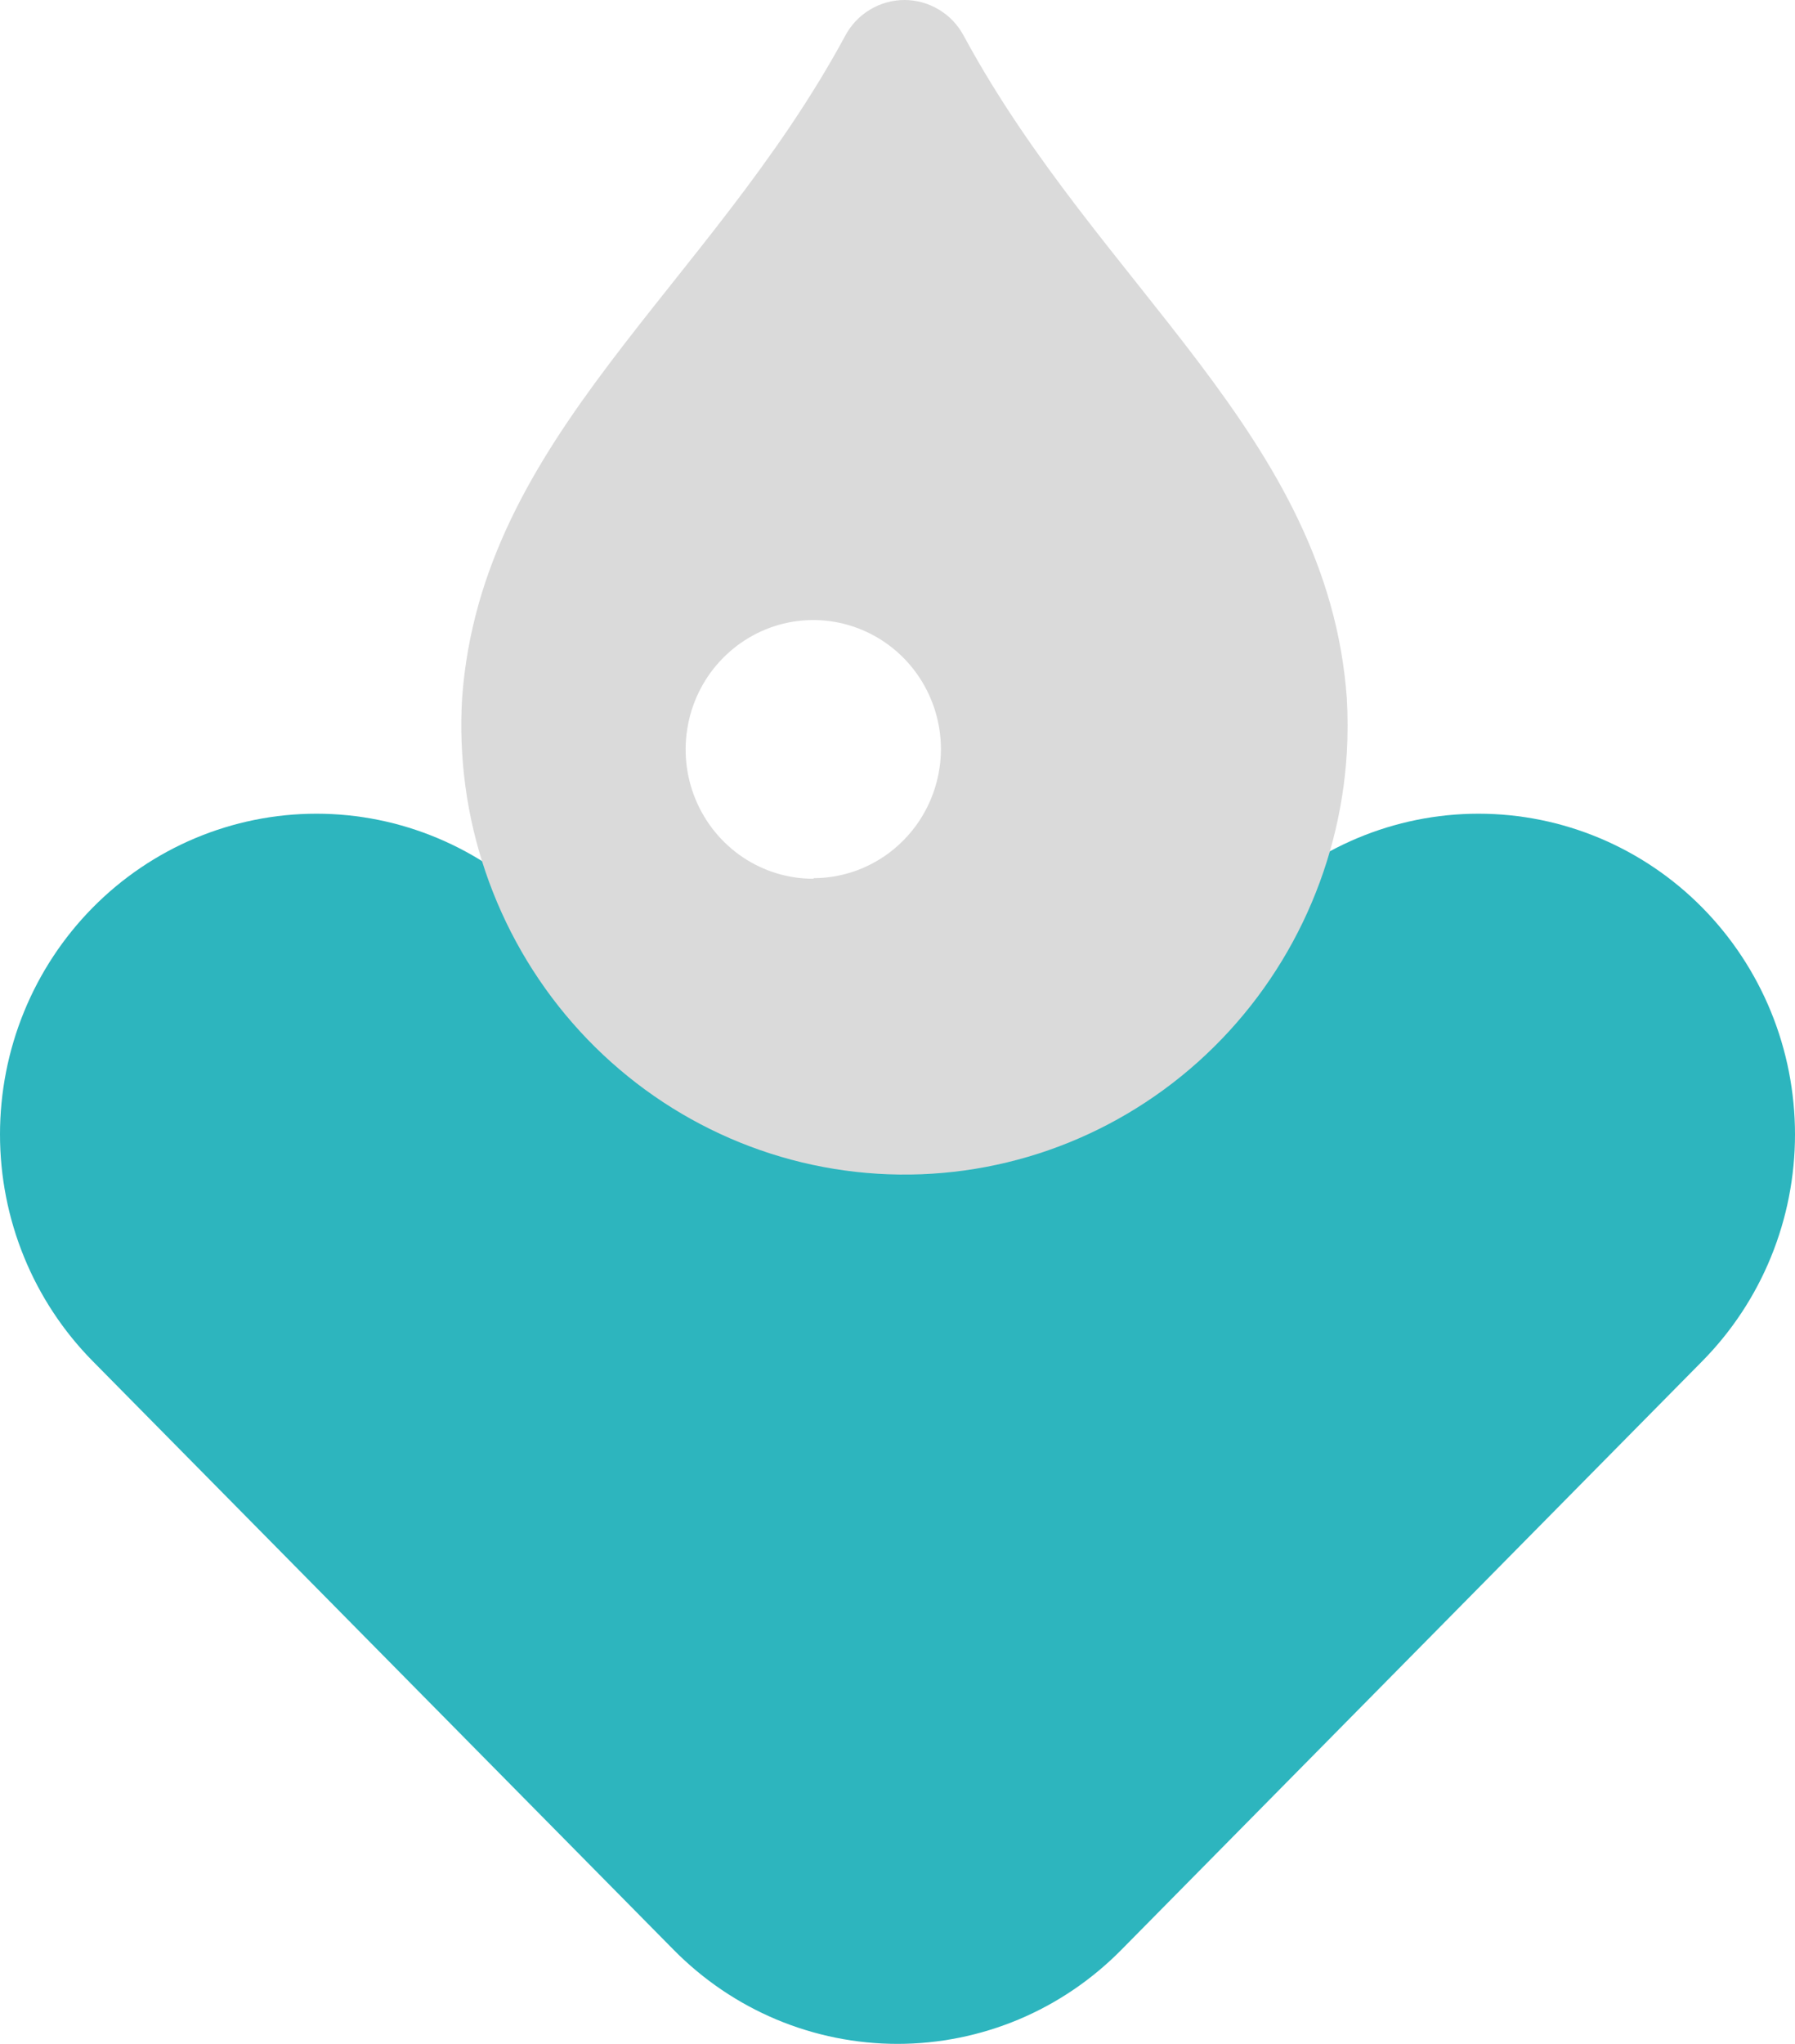
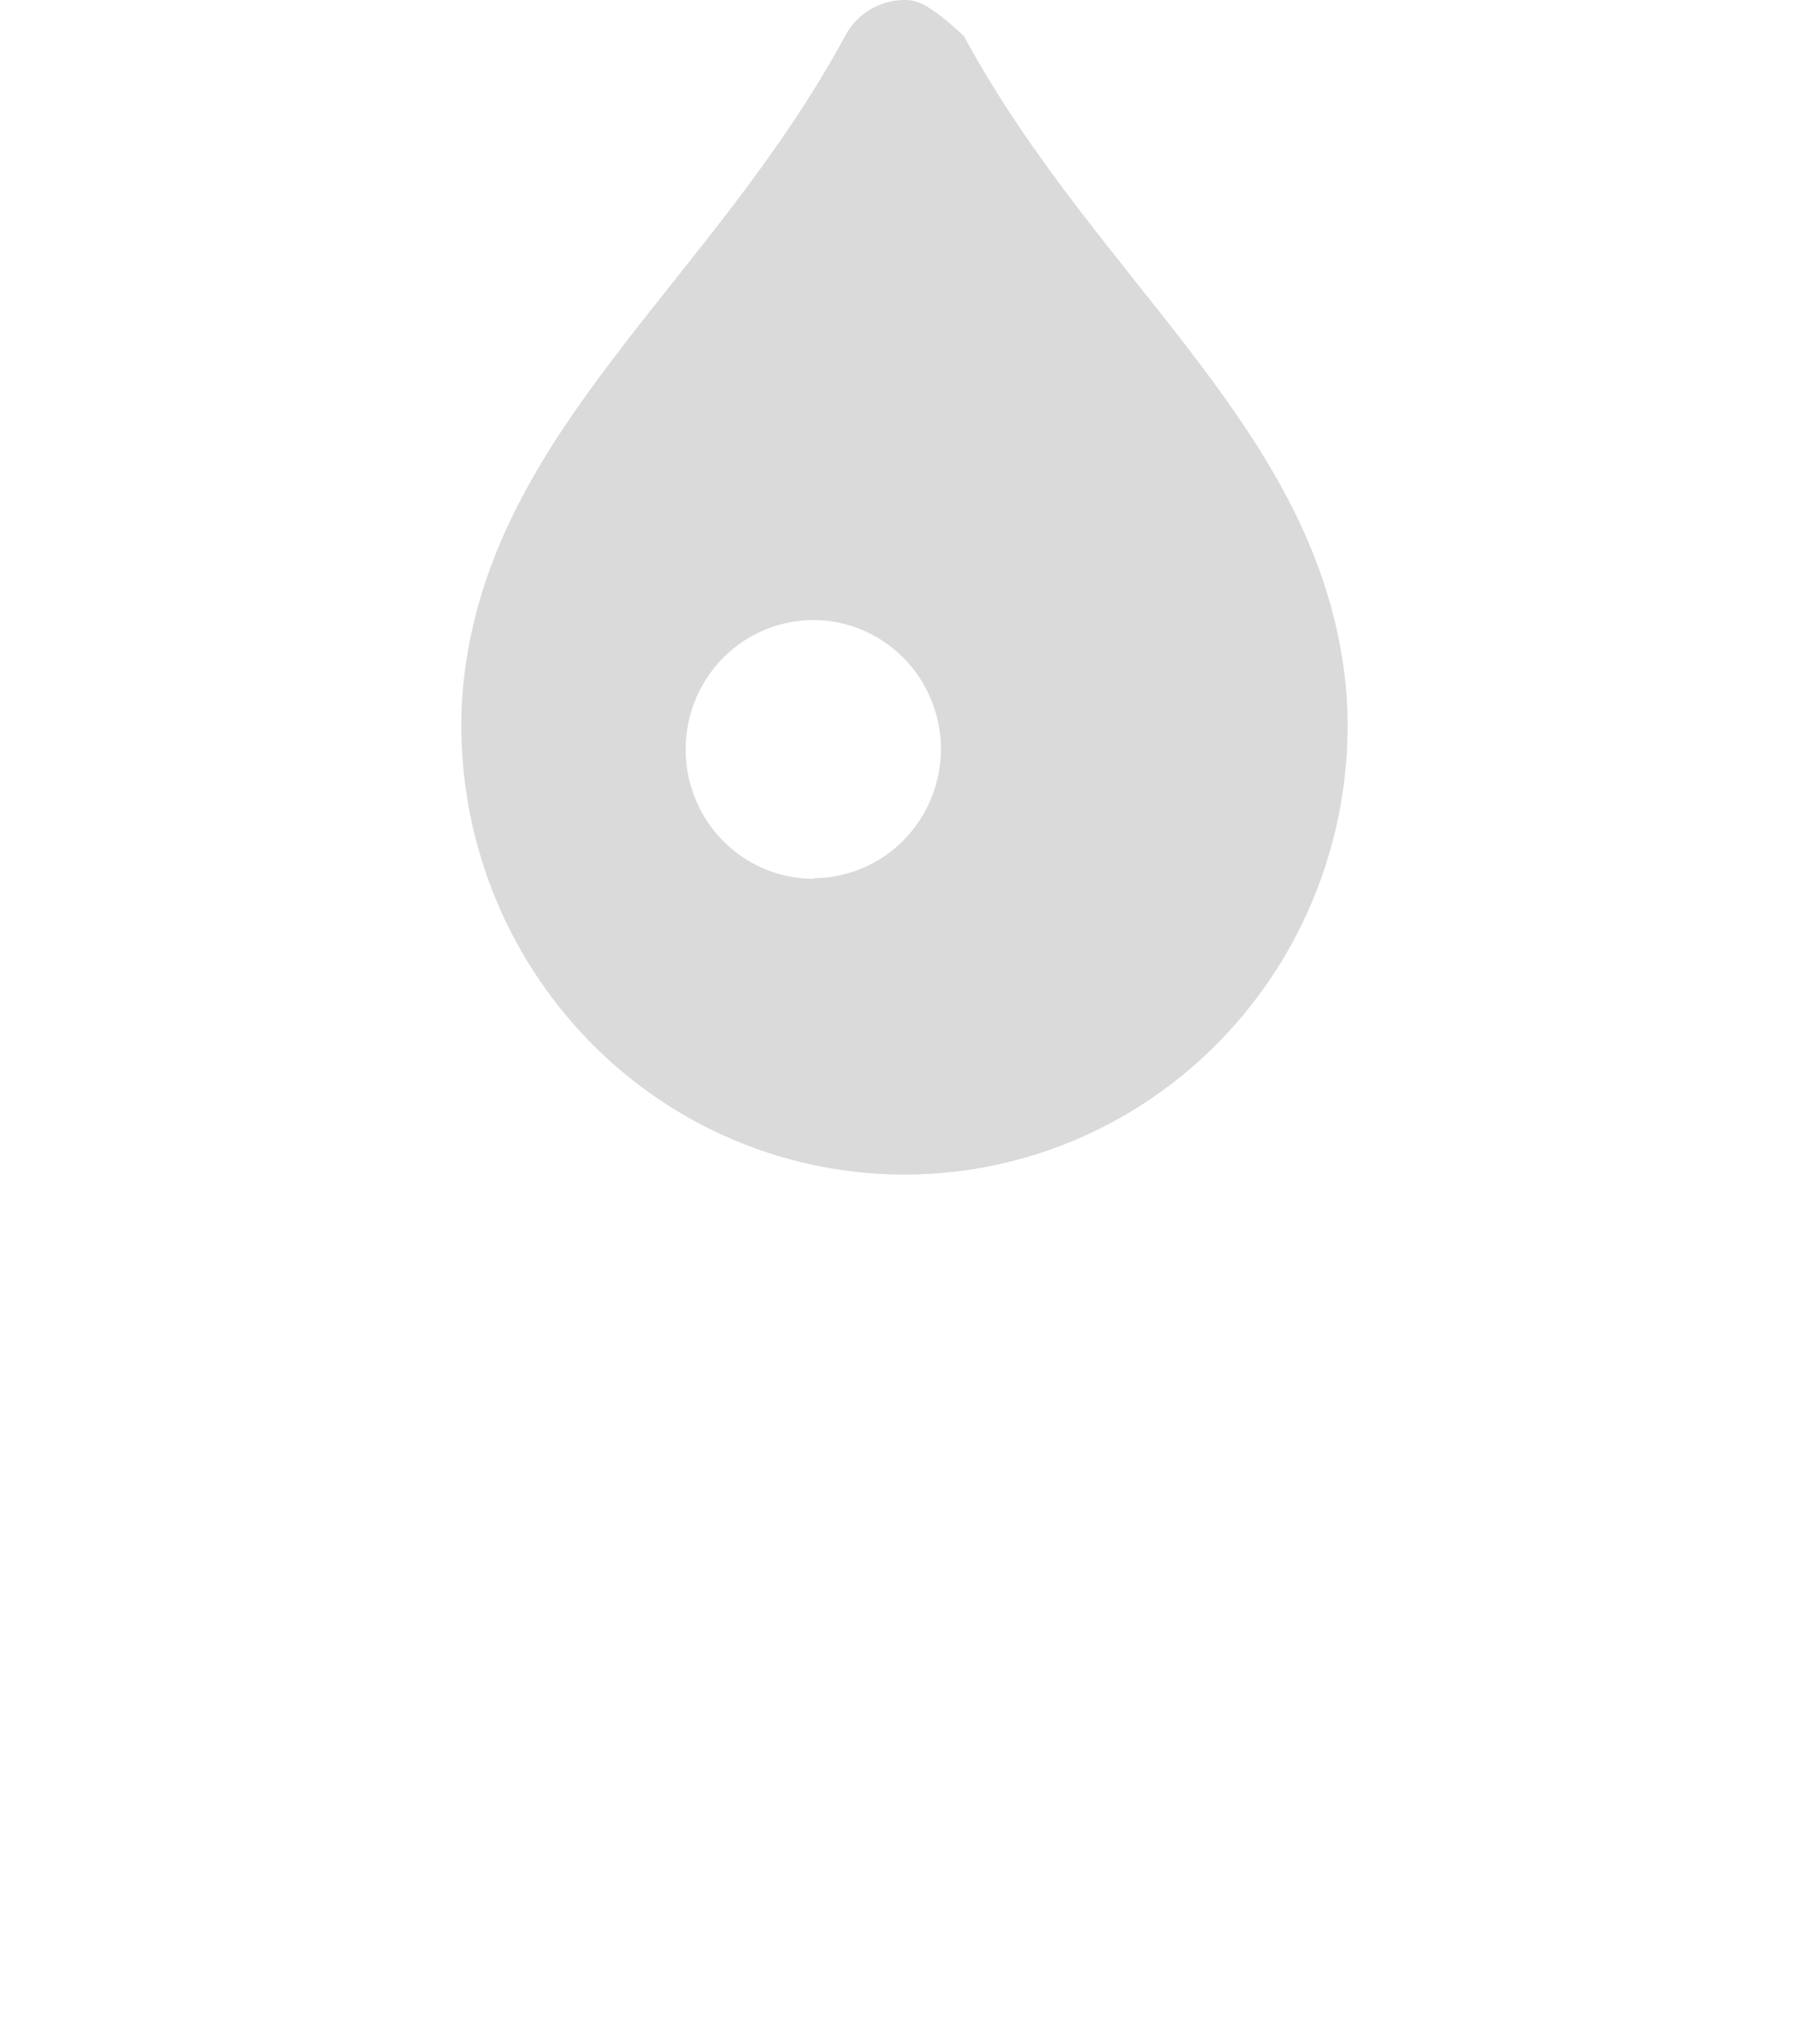
<svg xmlns="http://www.w3.org/2000/svg" width="29" height="33" viewBox="0 0 29 33" fill="none">
-   <path d="M18.112 16.842L20.272 14.654C21.231 13.683 22.532 13.138 23.887 13.138C25.243 13.138 26.543 13.683 27.502 14.654V14.654C27.977 15.135 28.354 15.706 28.611 16.334C28.868 16.962 29 17.636 29 18.316C29 18.996 28.868 19.669 28.611 20.297C28.354 20.926 27.977 21.496 27.502 21.977L18.115 31.483C17.64 31.964 17.077 32.346 16.457 32.606C15.836 32.866 15.171 33 14.5 33C13.829 33 13.164 32.866 12.543 32.606C11.923 32.346 11.36 31.964 10.885 31.483V31.483L1.498 21.977C1.023 21.496 0.646 20.926 0.389 20.297C0.132 19.669 0 18.996 0 18.316C0 17.636 0.132 16.962 0.389 16.334C0.646 15.706 1.023 15.135 1.498 14.654V14.654C2.457 13.683 3.757 13.138 5.113 13.138C6.468 13.138 7.769 13.683 8.728 14.654L10.888 16.842C11.847 17.813 13.148 18.358 14.504 18.358C15.86 18.358 17.16 17.813 18.119 16.842H18.112Z" fill="#2DB5BE" />
-   <path d="M21.759 11.271C21.451 7.034 17.773 4.65 15.57 0.578C15.477 0.403 15.339 0.257 15.17 0.156C15.002 0.054 14.809 0 14.613 0C14.416 0 14.223 0.054 14.055 0.156C13.886 0.257 13.748 0.403 13.655 0.578C11.454 4.652 7.774 7.034 7.466 11.271C7.351 13.191 7.992 15.078 9.25 16.518C10.509 17.959 12.28 18.834 14.175 18.951C16.071 19.069 17.934 18.419 19.356 17.145C20.779 15.87 21.643 14.076 21.759 12.157C21.776 11.862 21.776 11.566 21.759 11.271V11.271ZM13.146 14.188C12.738 14.19 12.339 14.068 11.999 13.84C11.659 13.611 11.394 13.286 11.236 12.904C11.079 12.523 11.037 12.103 11.116 11.698C11.194 11.292 11.39 10.919 11.678 10.627C11.966 10.334 12.333 10.134 12.733 10.052C13.133 9.971 13.548 10.011 13.925 10.169C14.302 10.326 14.625 10.593 14.852 10.936C15.08 11.279 15.201 11.683 15.202 12.096V12.096C15.2 12.648 14.983 13.177 14.598 13.566C14.213 13.957 13.691 14.177 13.146 14.179V14.179" fill="#DADADA" />
+   <path d="M21.759 11.271C21.451 7.034 17.773 4.65 15.57 0.578C15.002 0.054 14.809 0 14.613 0C14.416 0 14.223 0.054 14.055 0.156C13.886 0.257 13.748 0.403 13.655 0.578C11.454 4.652 7.774 7.034 7.466 11.271C7.351 13.191 7.992 15.078 9.25 16.518C10.509 17.959 12.28 18.834 14.175 18.951C16.071 19.069 17.934 18.419 19.356 17.145C20.779 15.87 21.643 14.076 21.759 12.157C21.776 11.862 21.776 11.566 21.759 11.271V11.271ZM13.146 14.188C12.738 14.19 12.339 14.068 11.999 13.84C11.659 13.611 11.394 13.286 11.236 12.904C11.079 12.523 11.037 12.103 11.116 11.698C11.194 11.292 11.39 10.919 11.678 10.627C11.966 10.334 12.333 10.134 12.733 10.052C13.133 9.971 13.548 10.011 13.925 10.169C14.302 10.326 14.625 10.593 14.852 10.936C15.08 11.279 15.201 11.683 15.202 12.096V12.096C15.2 12.648 14.983 13.177 14.598 13.566C14.213 13.957 13.691 14.177 13.146 14.179V14.179" fill="#DADADA" />
</svg>